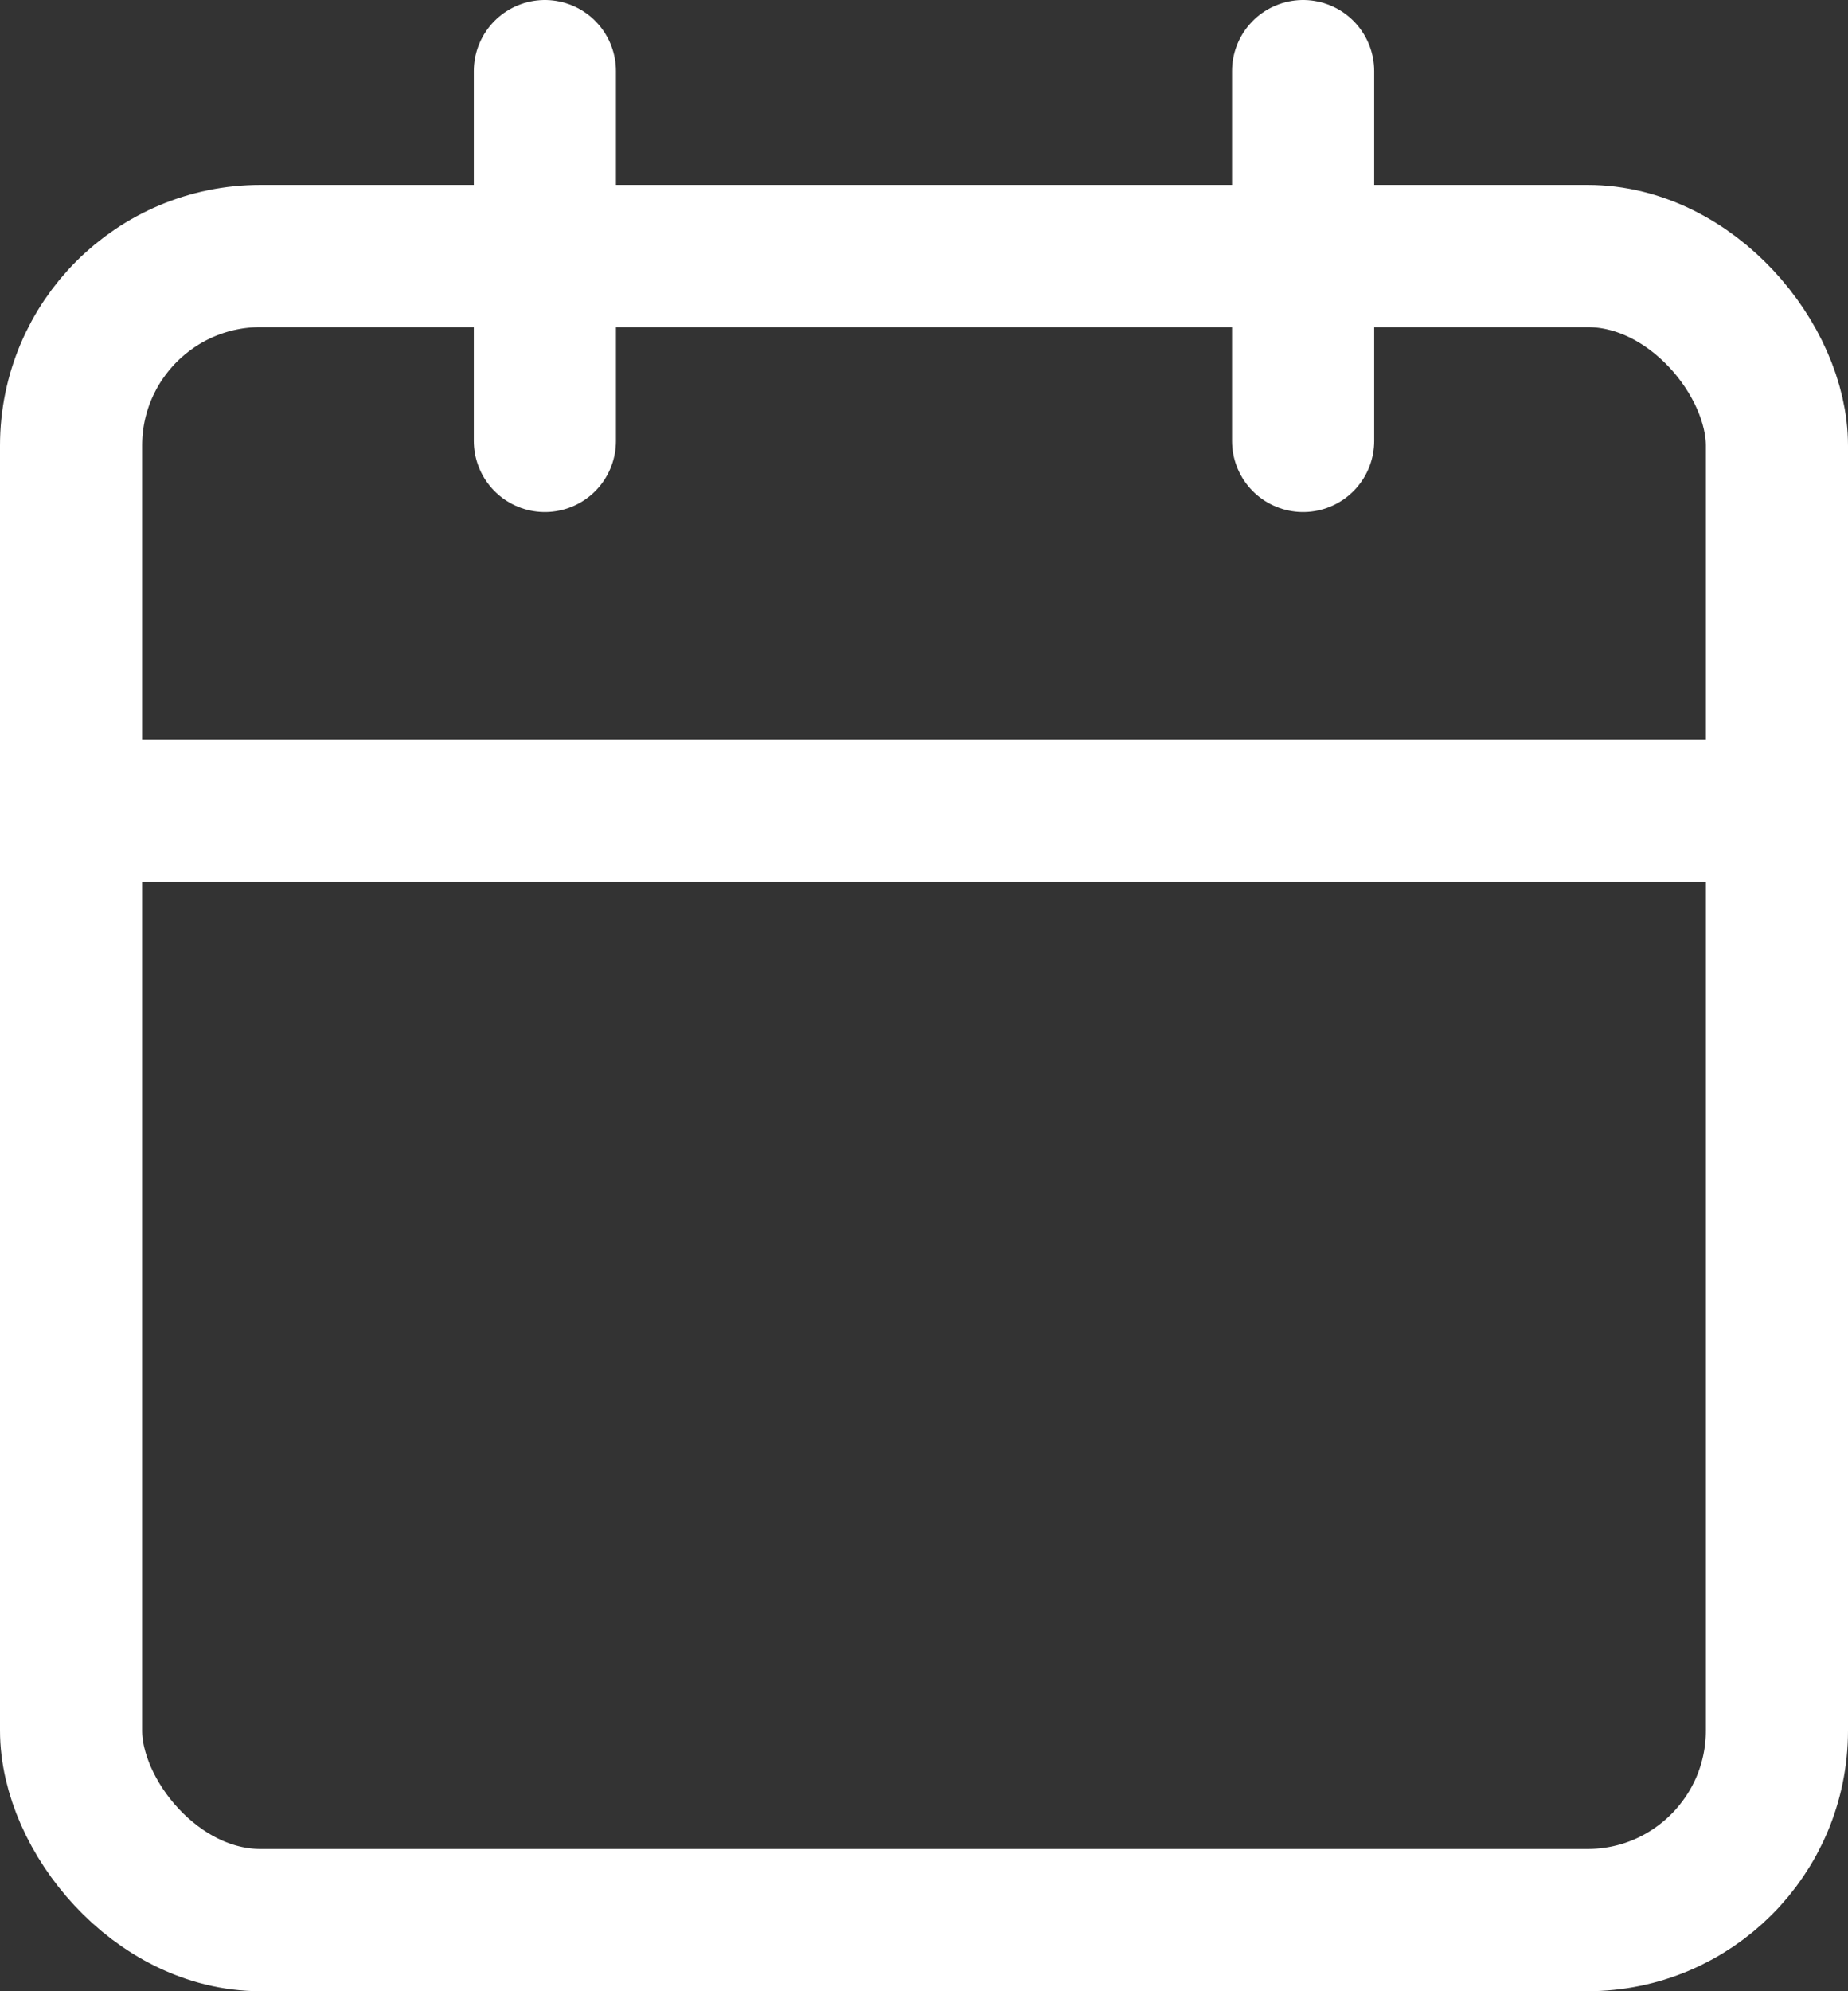
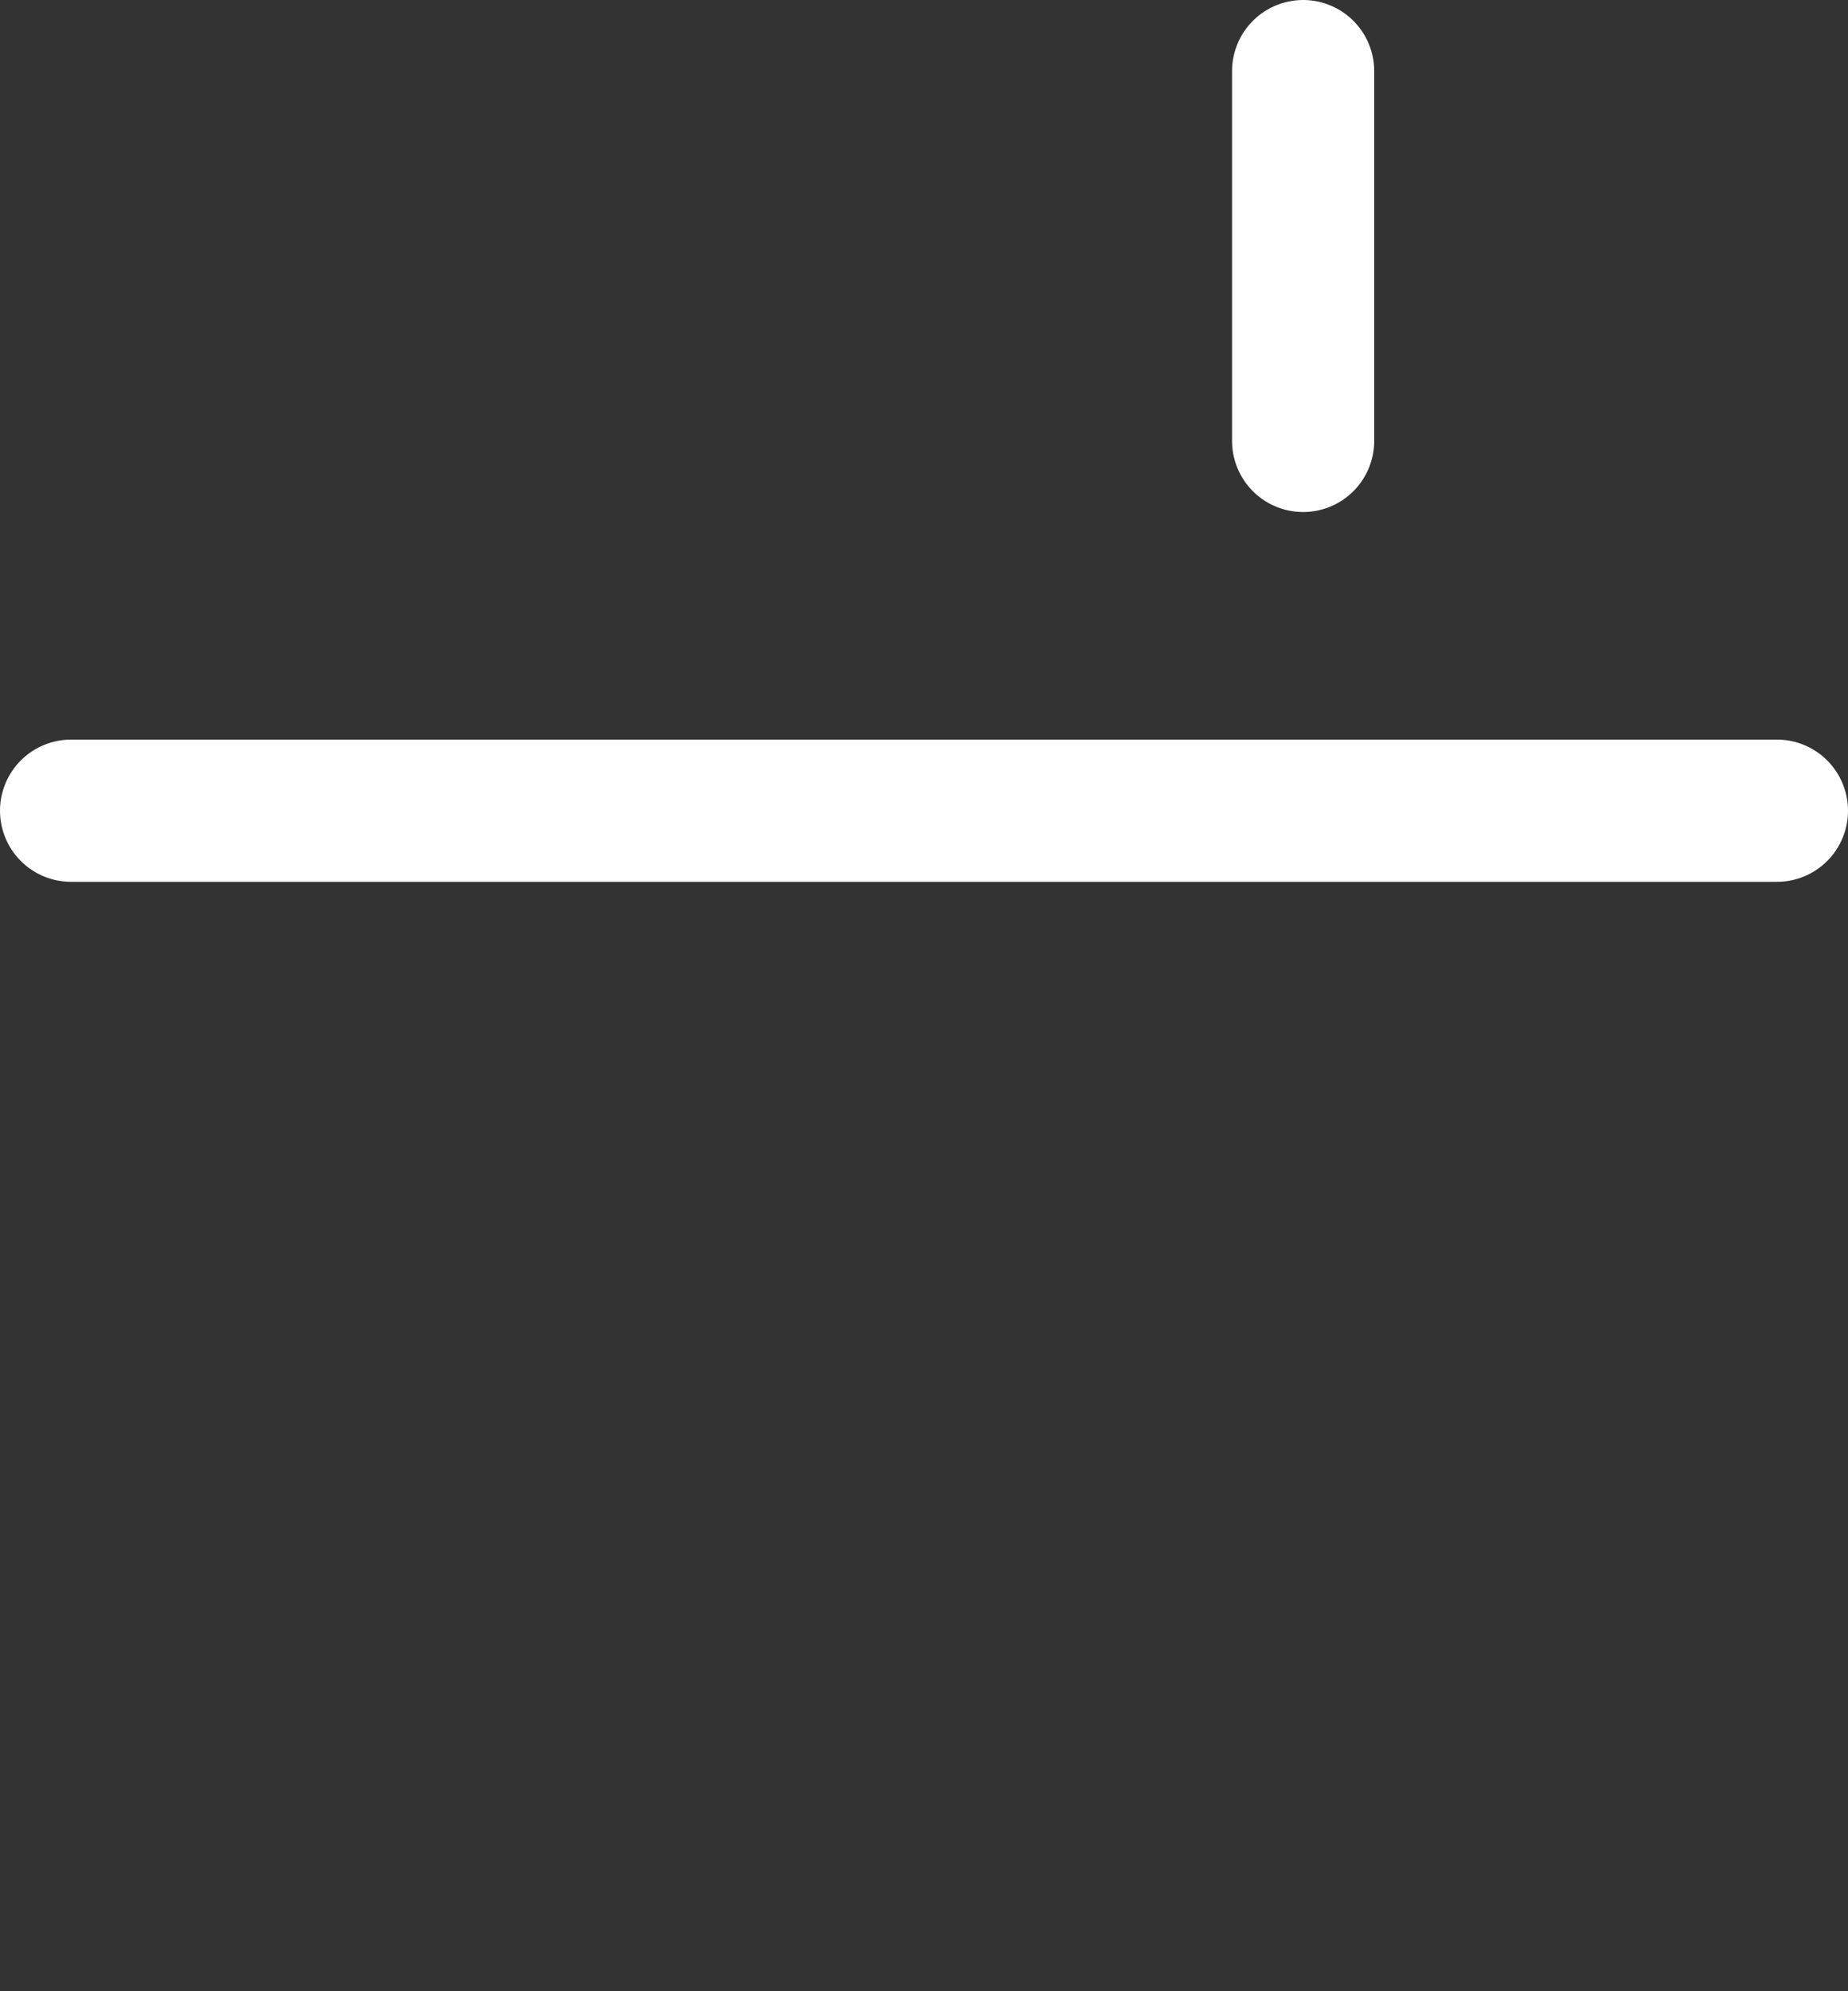
<svg xmlns="http://www.w3.org/2000/svg" width="13px" height="14px" viewBox="0 0 13 14" version="1.1">
  <rect x="0" y="0" width="13" height="14" fill="#333333" stroke="none" />
  <title>calendar (6)</title>
  <g id="Design" stroke="none" stroke-width="1" fill="none" fill-rule="evenodd" stroke-linecap="round" stroke-linejoin="round">
    <g id="New-Homepage-Speacialty" transform="translate(-1146.5, -25.5)" stroke="#FFFFFF">
      <g id="Group-36" transform="translate(1124, 15)">
        <g id="calendar-(6)" transform="translate(23, 11)">
-           <rect id="Rectangle" x="0" y="1.3" width="12" height="11.7" rx="1.333" />
          <line x1="8.667" y1="0" x2="8.667" y2="2.6" id="Path" />
-           <line x1="3.333" y1="0" x2="3.333" y2="2.6" id="Path" />
          <line x1="0" y1="5.2" x2="12" y2="5.2" id="Path" />
        </g>
      </g>
    </g>
  </g>
</svg>